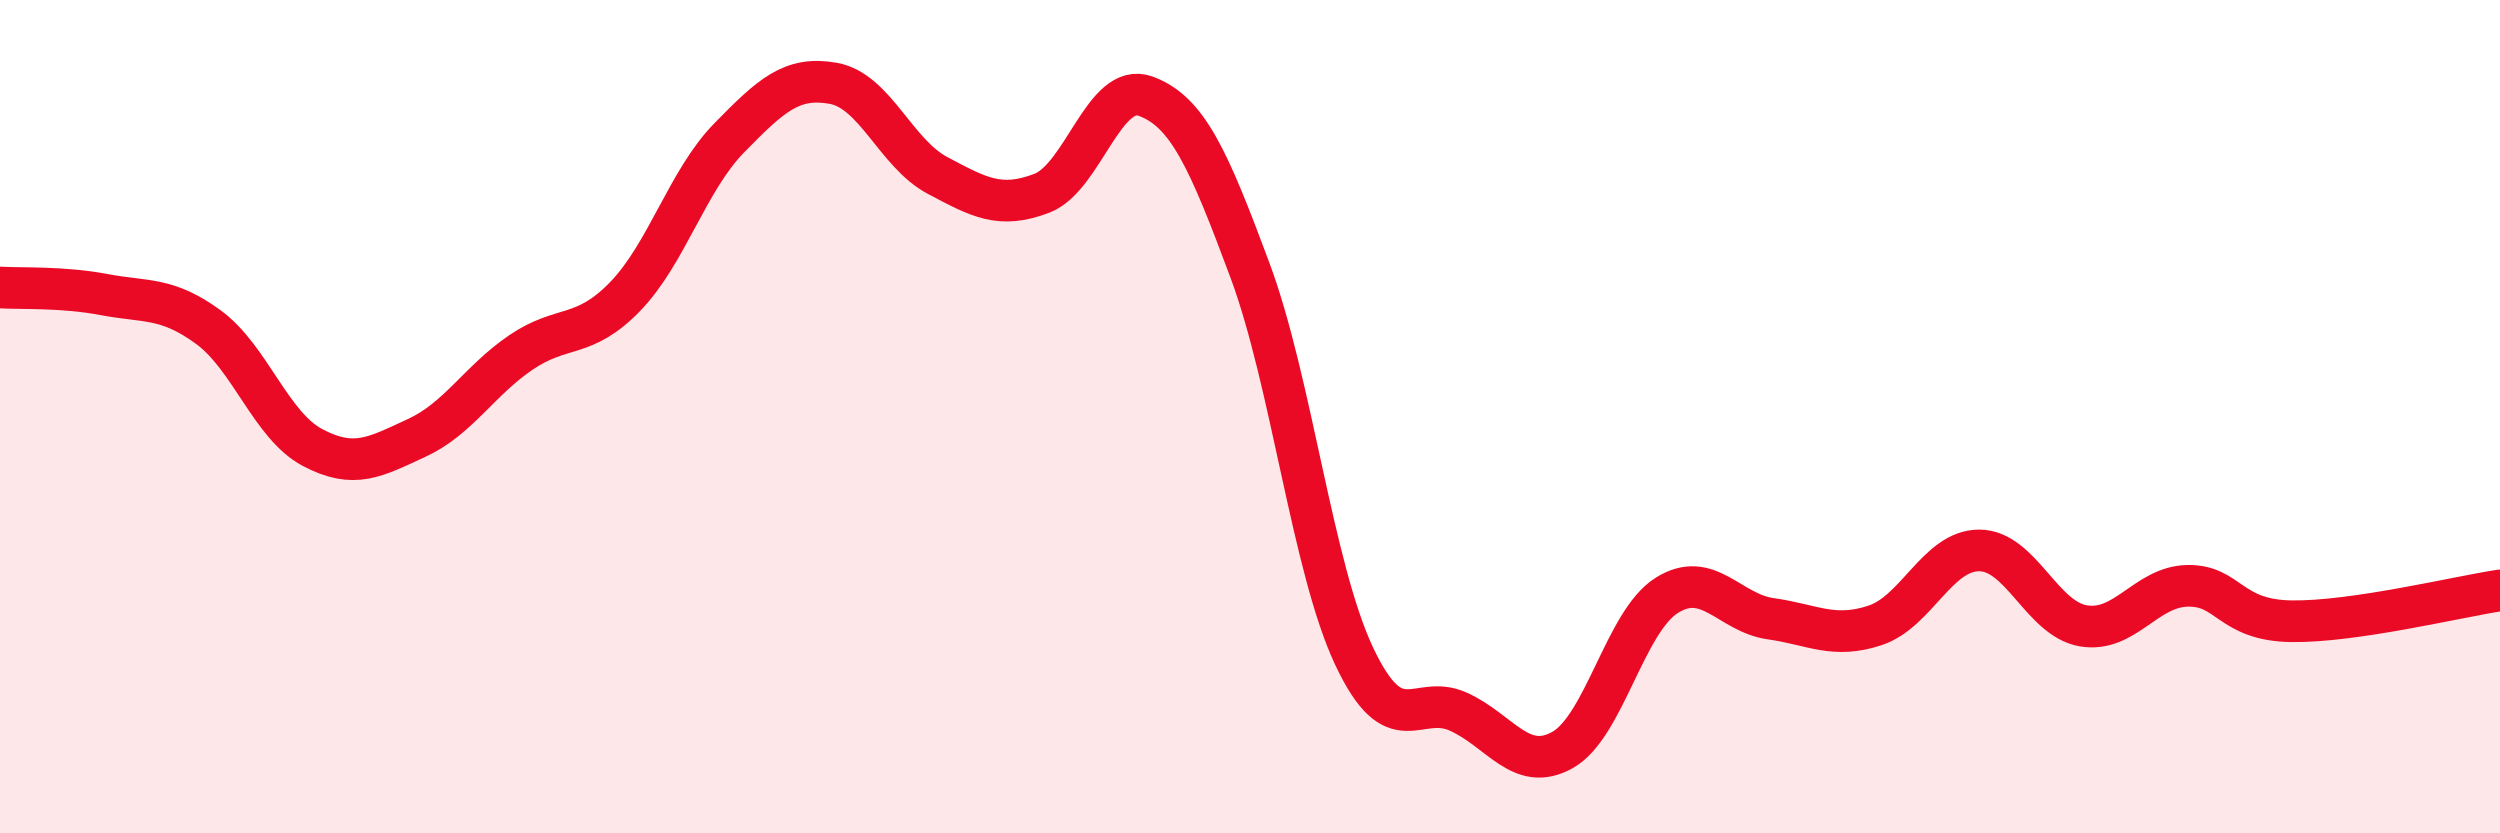
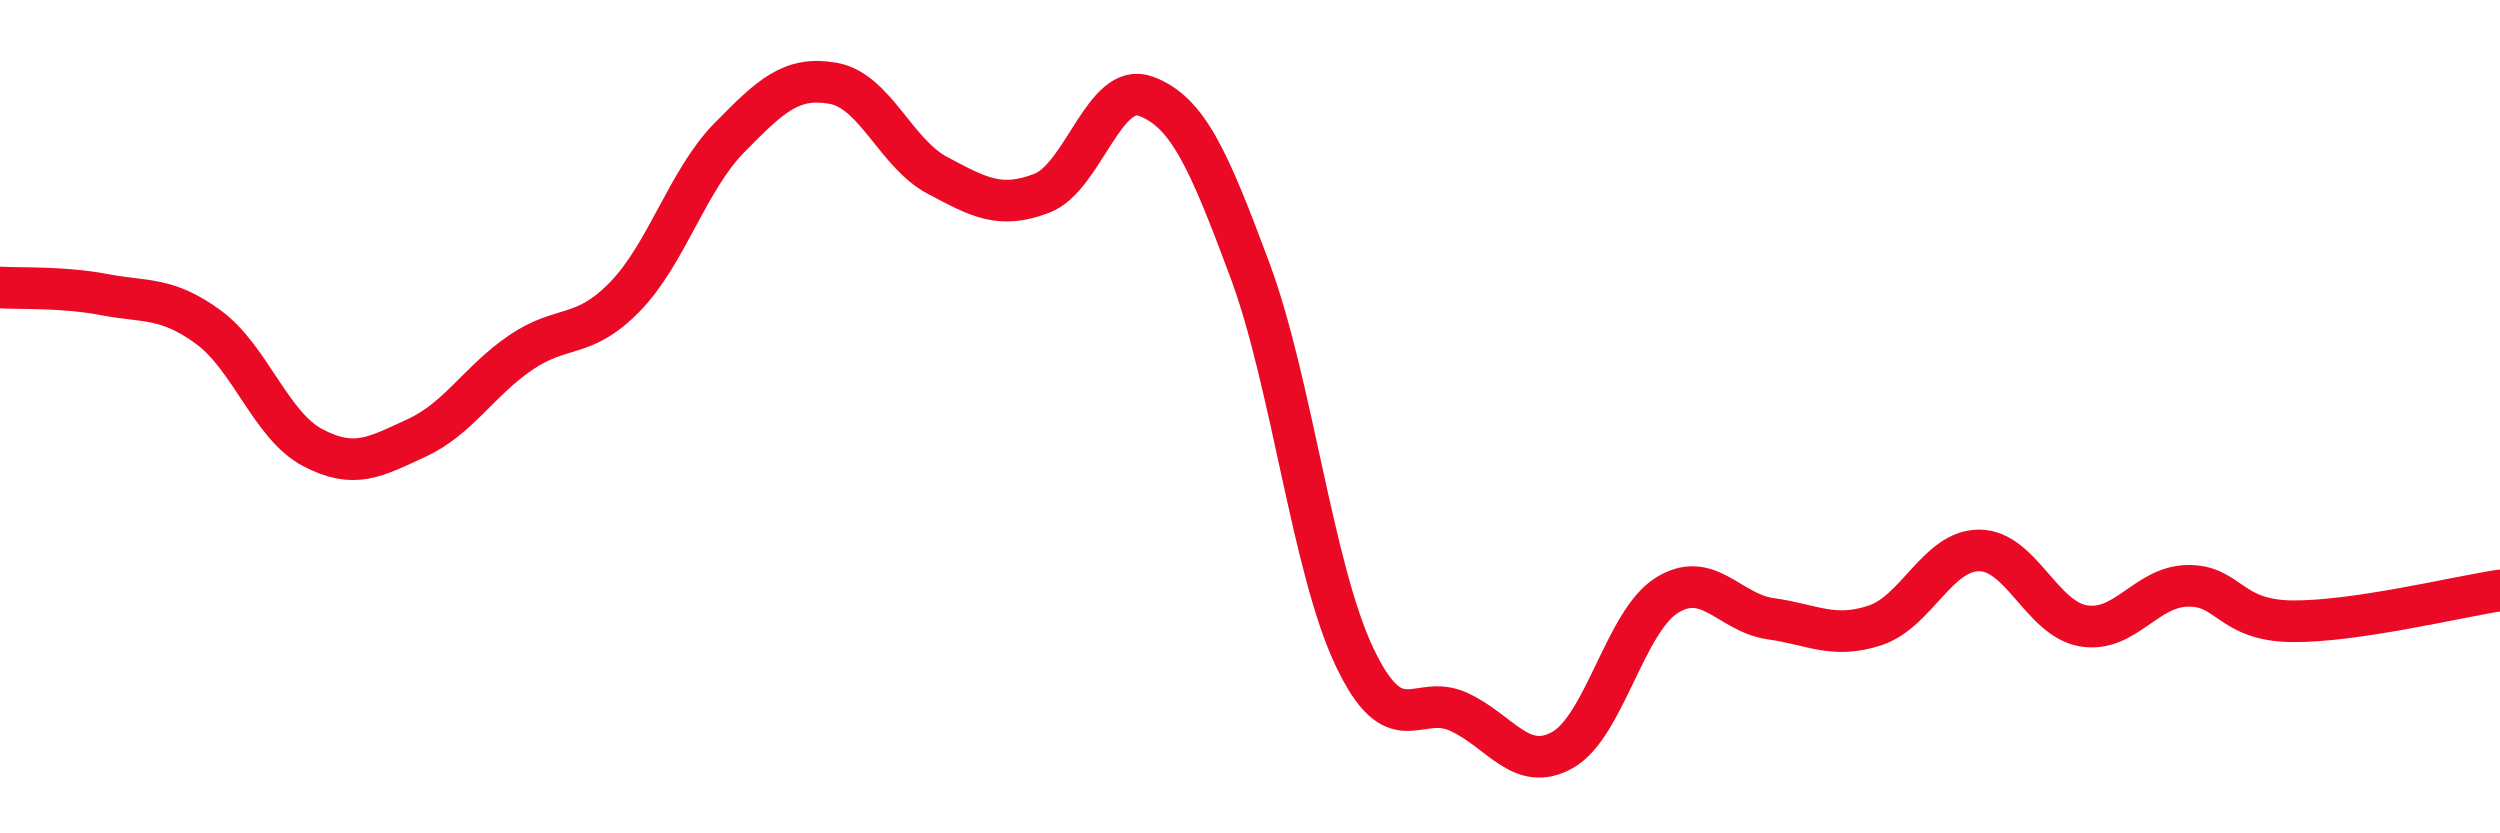
<svg xmlns="http://www.w3.org/2000/svg" width="60" height="20" viewBox="0 0 60 20">
-   <path d="M 0,6.9 C 0.5,6.93 1.5,6.88 2.5,7.07 C 3.5,7.26 4,7.12 5,7.85 C 6,8.58 6.5,10.21 7.5,10.74 C 8.5,11.27 9,10.97 10,10.51 C 11,10.05 11.5,9.14 12.5,8.46 C 13.5,7.78 14,8.15 15,7.12 C 16,6.09 16.5,4.33 17.5,3.31 C 18.5,2.29 19,1.82 20,2 C 21,2.18 21.5,3.68 22.5,4.21 C 23.5,4.74 24,5.02 25,4.64 C 26,4.26 26.5,1.94 27.5,2.31 C 28.5,2.68 29,3.8 30,6.49 C 31,9.18 31.5,13.63 32.5,15.75 C 33.5,17.87 34,16.63 35,17.08 C 36,17.53 36.5,18.56 37.5,18 C 38.5,17.44 39,14.92 40,14.29 C 41,13.66 41.5,14.71 42.5,14.85 C 43.5,14.99 44,15.34 45,15.01 C 46,14.68 46.5,13.21 47.5,13.21 C 48.5,13.21 49,14.85 50,15.02 C 51,15.19 51.5,14.08 52.5,14.06 C 53.5,14.04 53.5,14.89 55,14.91 C 56.5,14.93 59,14.32 60,14.17L60 20L0 20Z" fill="#EB0A25" opacity="0.1" stroke-linecap="round" stroke-linejoin="round" />
  <path d="M 0,6.9 C 0.5,6.93 1.5,6.88 2.5,7.07 C 3.5,7.26 4,7.12 5,7.85 C 6,8.58 6.5,10.21 7.5,10.74 C 8.5,11.27 9,10.97 10,10.51 C 11,10.05 11.5,9.14 12.5,8.46 C 13.5,7.78 14,8.15 15,7.12 C 16,6.09 16.5,4.33 17.5,3.31 C 18.5,2.29 19,1.82 20,2 C 21,2.18 21.5,3.68 22.5,4.21 C 23.5,4.74 24,5.02 25,4.64 C 26,4.26 26.5,1.94 27.5,2.31 C 28.5,2.68 29,3.8 30,6.49 C 31,9.18 31.5,13.63 32.5,15.75 C 33.5,17.87 34,16.63 35,17.08 C 36,17.53 36.5,18.56 37.5,18 C 38.5,17.44 39,14.92 40,14.29 C 41,13.66 41.5,14.71 42.5,14.85 C 43.5,14.99 44,15.34 45,15.01 C 46,14.68 46.5,13.21 47.5,13.21 C 48.5,13.21 49,14.85 50,15.02 C 51,15.19 51.5,14.08 52.5,14.06 C 53.5,14.04 53.5,14.89 55,14.91 C 56.5,14.93 59,14.32 60,14.17" stroke="#EB0A25" stroke-width="1" fill="none" stroke-linecap="round" stroke-linejoin="round" />
</svg>